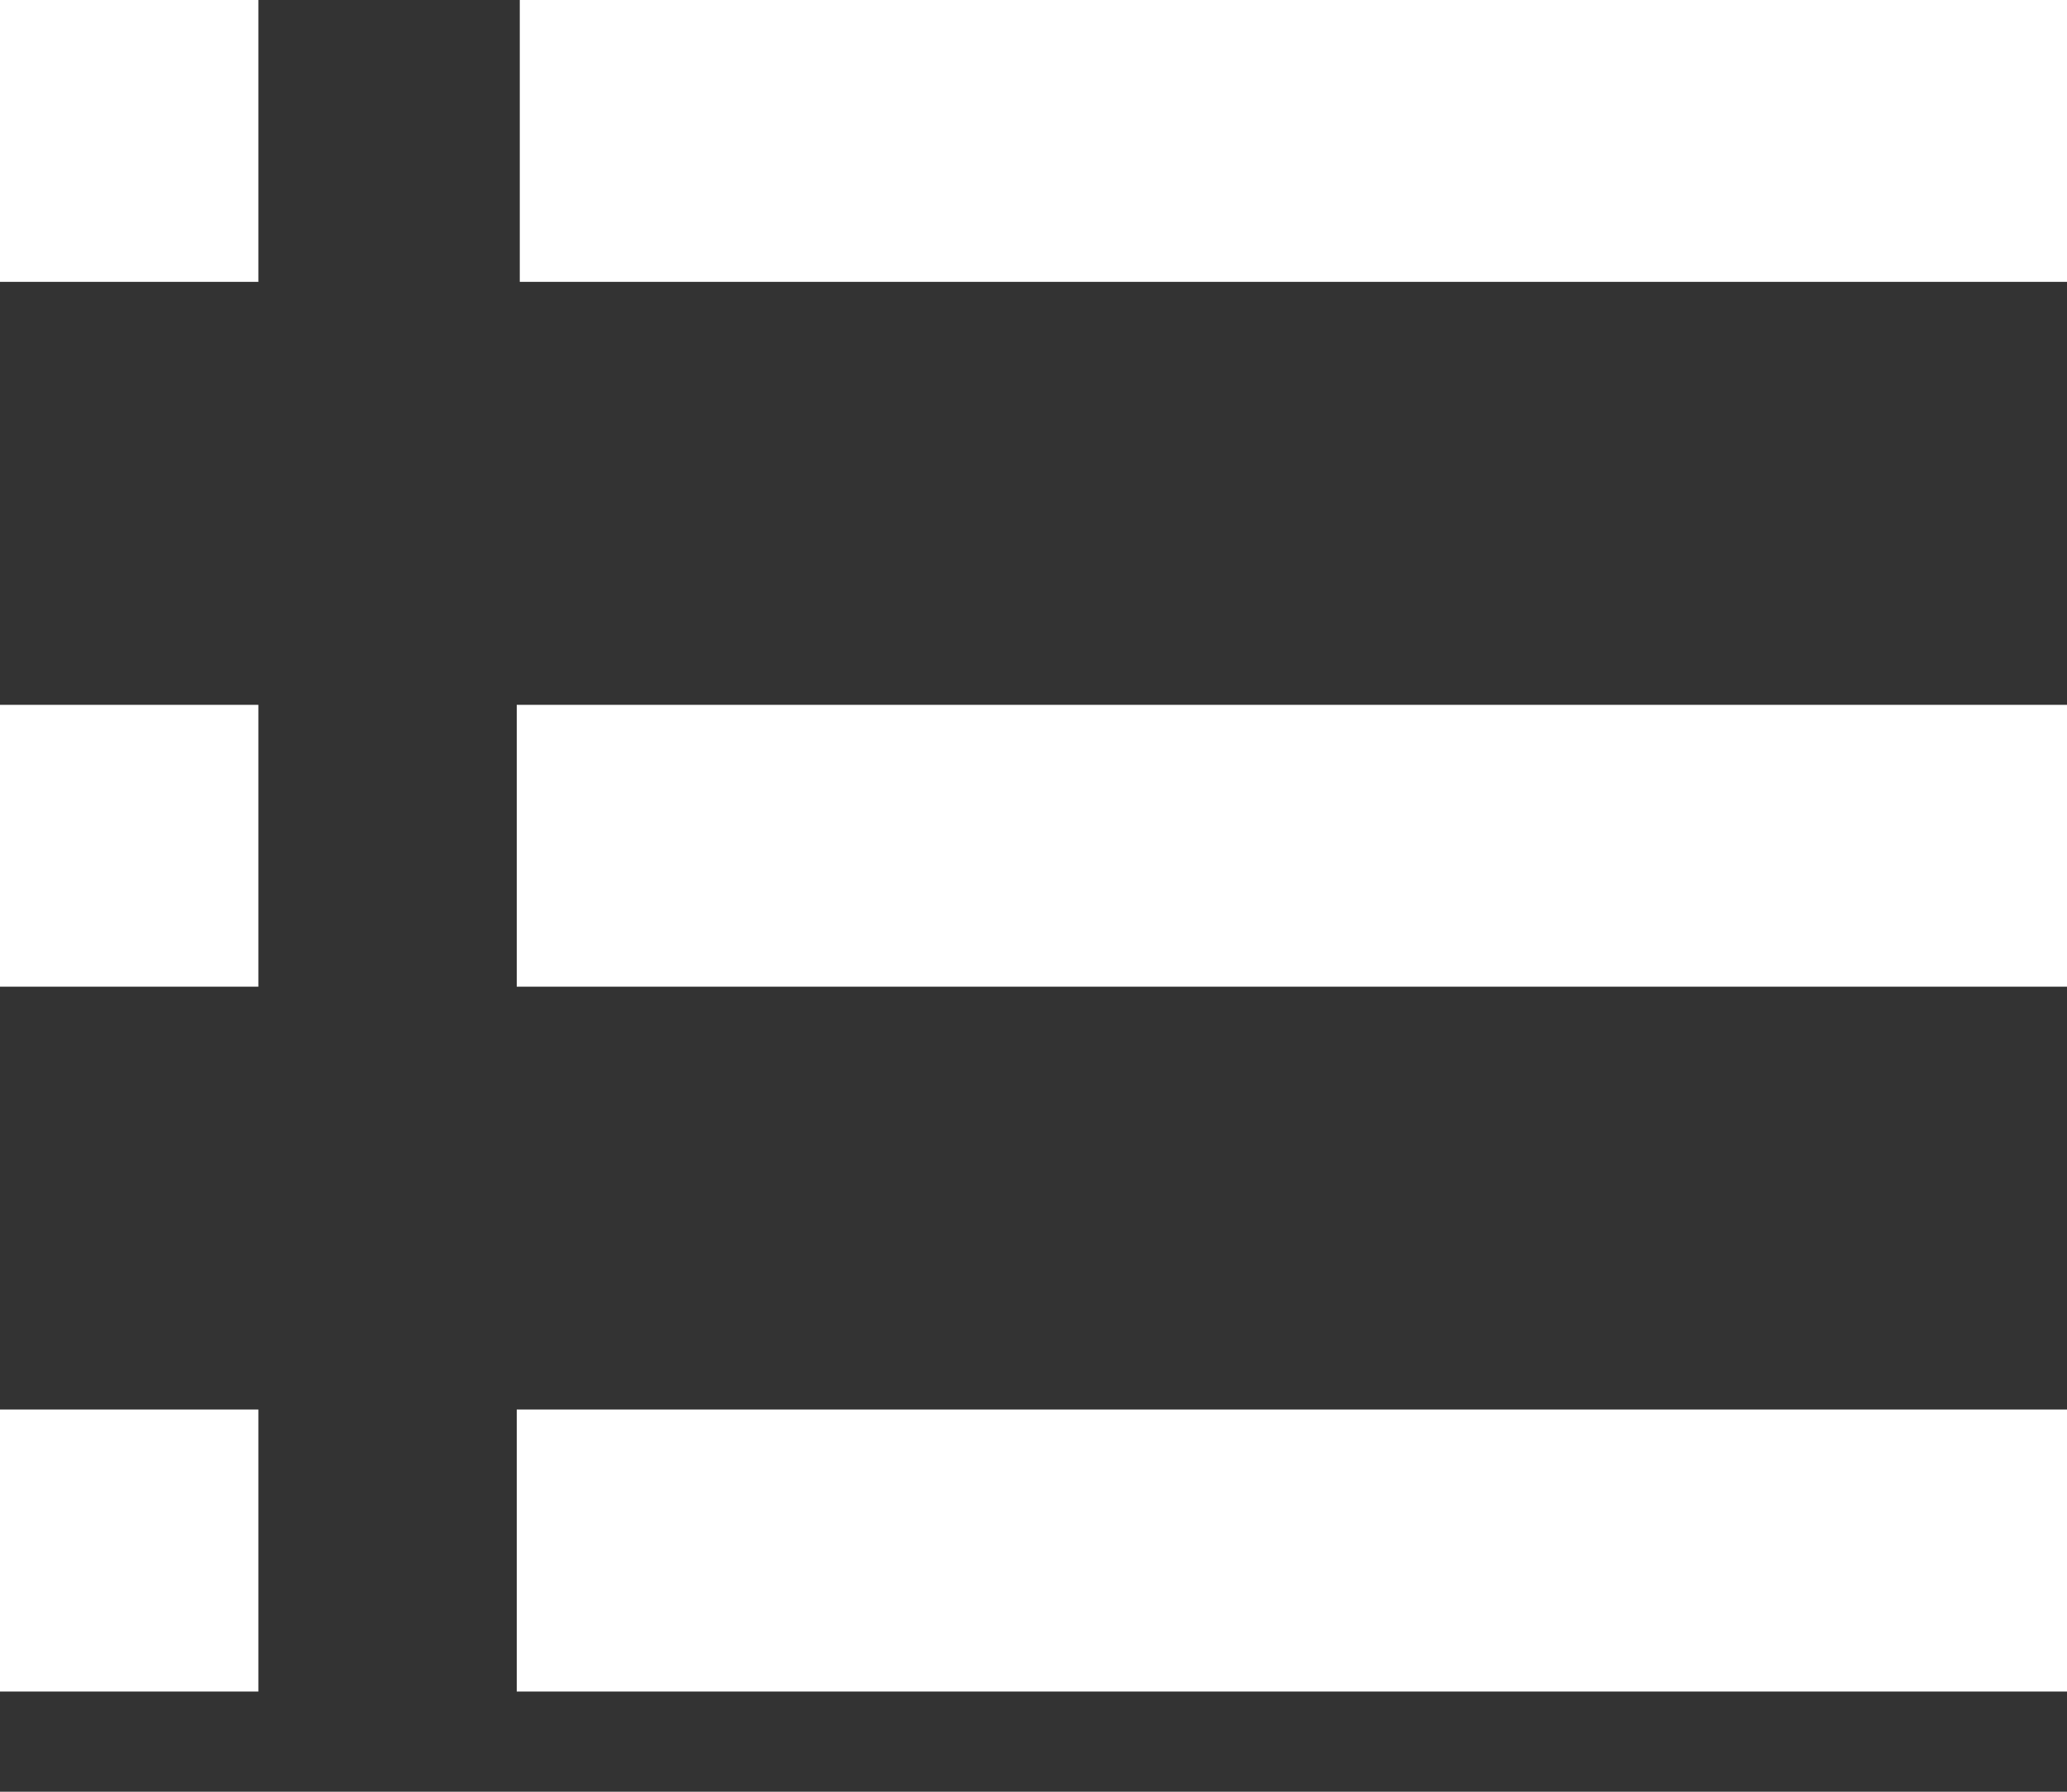
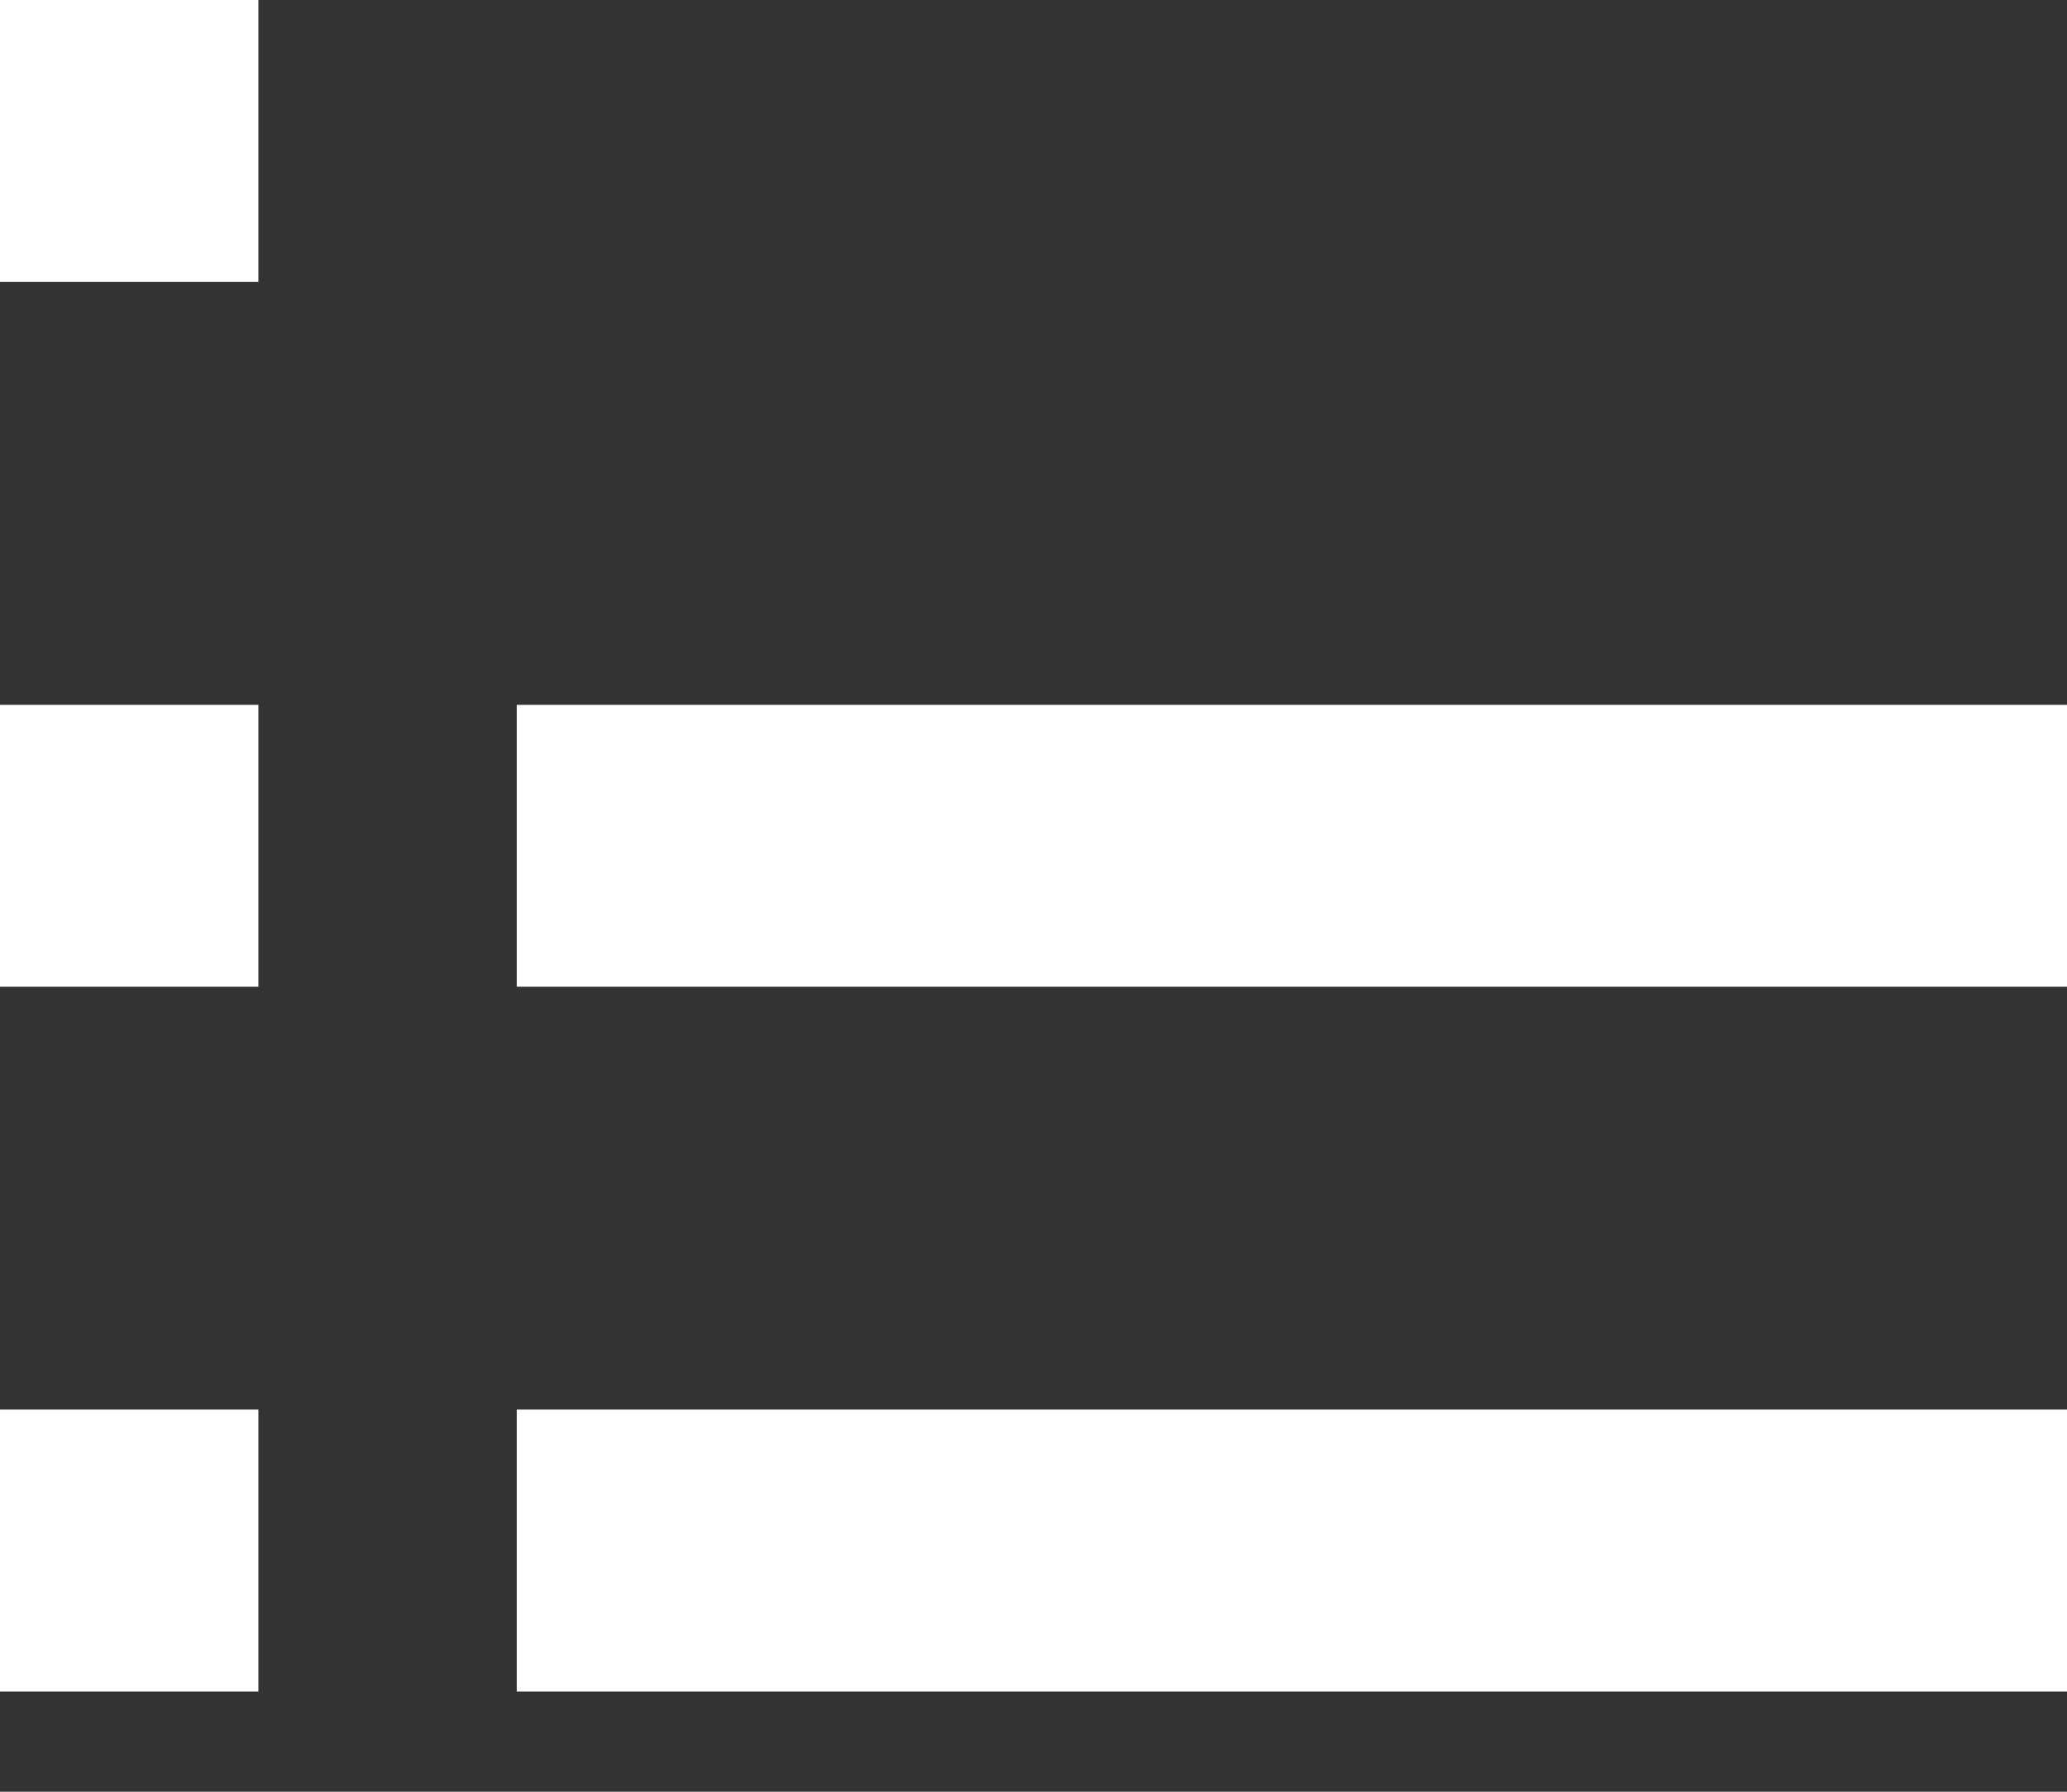
<svg xmlns="http://www.w3.org/2000/svg" width="15" height="13" viewBox="0 0 15 13" fill="none">
  <rect x="0" y="0" width="15" height="13" fill="#333333" stroke="none" />
-   <path d="M0 0H1.875V2.045H0V0ZM0 5.114H1.875V7.159H0V5.114ZM0 10.227H1.875V12.273H0V10.227ZM15 2.045V0H3.772V2.045H13.875H15ZM3.75 5.114H15V7.159H3.75V5.114ZM3.75 10.227H15V12.273H3.75V10.227Z" fill="white" />
+   <path d="M0 0H1.875V2.045H0V0ZM0 5.114H1.875V7.159H0V5.114ZM0 10.227H1.875V12.273H0V10.227ZM15 2.045V0H3.772H13.875H15ZM3.75 5.114H15V7.159H3.75V5.114ZM3.75 10.227H15V12.273H3.75V10.227Z" fill="white" />
</svg>